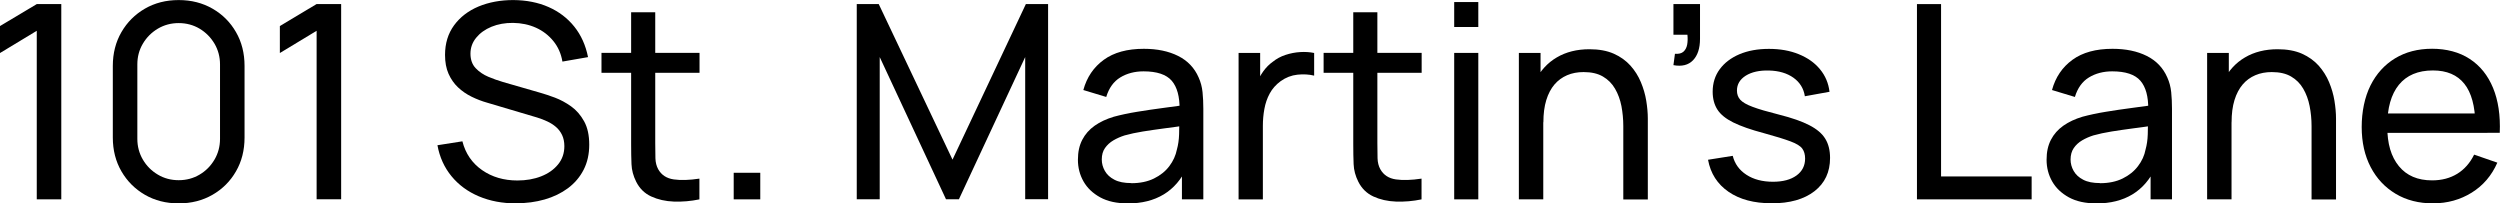
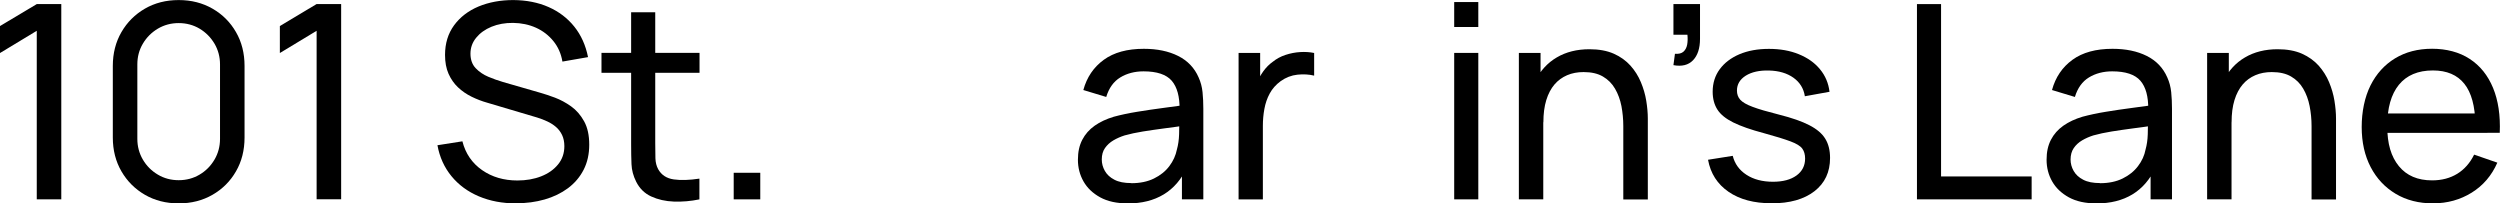
<svg xmlns="http://www.w3.org/2000/svg" id="Layer_2" data-name="Layer 2" viewBox="0 0 414.85 33.75">
  <g id="Layer_1-2" data-name="Layer 1">
    <g>
      <path d="M6.1,33.08V5.11L0,8.8v-4.48L6.1.68h4.07v32.4h-4.07Z" />
      <path d="M29.65,33.75c-2.1,0-3.97-.48-5.61-1.43-1.64-.95-2.94-2.25-3.89-3.89-.95-1.64-1.43-3.51-1.43-5.61v-11.88c0-2.1.48-3.97,1.43-5.61.95-1.64,2.25-2.94,3.89-3.89,1.64-.95,3.51-1.43,5.61-1.43s3.97.48,5.62,1.43c1.65.95,2.95,2.25,3.89,3.89.95,1.64,1.42,3.51,1.42,5.61v11.88c0,2.1-.47,3.97-1.42,5.61-.94,1.64-2.24,2.94-3.89,3.89-1.65.95-3.52,1.43-5.62,1.43ZM29.65,29.9c1.28,0,2.43-.31,3.46-.92,1.04-.61,1.86-1.44,2.48-2.49.61-1.04.92-2.19.92-3.45v-12.35c0-1.26-.31-2.41-.92-3.45-.62-1.04-1.44-1.87-2.48-2.49-1.03-.61-2.19-.92-3.46-.92s-2.41.31-3.45.92c-1.04.62-1.87,1.44-2.49,2.49-.62,1.04-.92,2.19-.92,3.45v12.35c0,1.26.31,2.41.92,3.45.61,1.04,1.44,1.87,2.49,2.49,1.04.62,2.19.92,3.45.92Z" />
      <path d="M52.54,33.08V5.11l-6.1,3.69v-4.48l6.1-3.65h4.07v32.4h-4.07Z" />
      <path d="M85.66,33.75c-2.29,0-4.36-.39-6.2-1.17-1.84-.78-3.35-1.89-4.54-3.34-1.19-1.45-1.97-3.16-2.33-5.14l4.14-.65c.52,2.04,1.62,3.63,3.27,4.78s3.61,1.72,5.86,1.72c1.46,0,2.77-.23,3.94-.69,1.17-.46,2.1-1.11,2.8-1.97.7-.85,1.05-1.87,1.05-3.04,0-.71-.13-1.32-.38-1.85-.25-.52-.59-.97-1.01-1.33-.42-.36-.9-.67-1.44-.92-.54-.25-1.1-.47-1.69-.65l-8.26-2.45c-.9-.25-1.77-.59-2.61-1-.84-.41-1.59-.93-2.25-1.55-.66-.62-1.19-1.38-1.58-2.26-.39-.88-.58-1.93-.58-3.13,0-1.9.5-3.54,1.5-4.91,1-1.36,2.35-2.4,4.06-3.12,1.71-.71,3.64-1.07,5.78-1.07,2.17.02,4.12.4,5.84,1.16,1.72.76,3.14,1.84,4.27,3.25,1.13,1.41,1.89,3.1,2.28,5.06l-4.25.74c-.22-1.31-.72-2.44-1.5-3.4s-1.74-1.7-2.89-2.22c-1.16-.52-2.42-.78-3.8-.8-1.32-.01-2.51.2-3.58.64-1.07.44-1.91,1.05-2.54,1.82s-.95,1.65-.95,2.64.29,1.81.86,2.41c.57.6,1.27,1.08,2.1,1.43.83.35,1.65.64,2.44.87l6.17,1.78c.71.2,1.52.47,2.44.81.92.35,1.82.83,2.69,1.45.87.62,1.59,1.45,2.16,2.48.57,1.03.85,2.32.85,3.88s-.31,2.95-.93,4.16c-.62,1.21-1.49,2.23-2.6,3.06-1.11.82-2.4,1.45-3.87,1.87s-3.04.63-4.72.63Z" />
      <path d="M99.81,12.08v-3.31h16.27v3.31h-16.27ZM116.08,33.08c-1.44.3-2.86.42-4.26.37s-2.65-.34-3.76-.85-1.93-1.33-2.49-2.44c-.48-.96-.74-1.93-.78-2.91-.04-.98-.06-2.1-.06-3.34V2.03h4v21.69c0,.99.01,1.84.03,2.54s.18,1.31.46,1.82c.54.96,1.4,1.52,2.58,1.69,1.18.17,2.6.12,4.26-.13v3.44Z" />
      <path d="M121.75,33.08v-4.41h4.41v4.41h-4.41Z" />
-       <path d="M142.17,33.08V.68h3.65l12.24,25.81L170.23.68h3.69v32.38h-3.8V9.47l-11,23.6h-2.14l-11-23.6v23.6h-3.8Z" />
      <path d="M187.13,33.75c-1.82,0-3.33-.33-4.56-1-1.22-.67-2.15-1.55-2.77-2.64-.62-1.09-.93-2.29-.93-3.6s.24-2.38.72-3.31,1.17-1.71,2.06-2.34c.89-.63,1.95-1.12,3.18-1.49,1.15-.31,2.44-.59,3.87-.82,1.43-.23,2.87-.45,4.34-.64,1.47-.19,2.85-.38,4.14-.56l-1.44.83c.03-2.15-.41-3.74-1.3-4.78-.9-1.04-2.46-1.56-4.68-1.56-1.47,0-2.76.34-3.86,1.01s-1.88,1.75-2.33,3.24l-3.8-1.15c.58-2.13,1.72-3.8,3.4-5.02,1.68-1.22,3.89-1.82,6.64-1.82,2.21,0,4.1.39,5.68,1.18,1.58.79,2.72,1.98,3.41,3.57.34.75.56,1.56.65,2.44s.13,1.8.13,2.76v15.03h-3.55v-5.83l.83.54c-.92,1.98-2.2,3.47-3.85,4.47s-3.64,1.5-5.98,1.5ZM187.74,30.4c1.44,0,2.69-.26,3.75-.78s1.91-1.2,2.55-2.05c.64-.85,1.06-1.77,1.26-2.78.21-.75.33-1.58.36-2.5.03-.92.04-1.63.04-2.14l1.39.61c-1.3.2-2.59.38-3.86.54-1.27.17-2.46.34-3.58.52-1.12.18-2.13.4-3.03.65-.66.21-1.28.48-1.86.82-.58.34-1.04.77-1.4,1.28s-.53,1.15-.53,1.9c0,.66.17,1.29.51,1.89.34.6.86,1.09,1.58,1.46.71.38,1.65.56,2.8.56Z" />
      <path d="M205.53,33.08V8.78h3.58v5.87l-.58-.76c.28-.75.66-1.44,1.11-2.07.46-.63.97-1.15,1.54-1.55.63-.51,1.34-.9,2.14-1.16.79-.26,1.61-.42,2.43-.47.82-.05,1.6,0,2.32.15v3.76c-.84-.21-1.76-.26-2.77-.16-1.01.11-1.94.47-2.79,1.08-.78.57-1.38,1.25-1.81,2.04-.43.79-.72,1.64-.89,2.57-.17.92-.25,1.86-.25,2.82v12.19h-4.03Z" />
-       <path d="M219.64,12.08v-3.31h16.27v3.31h-16.27ZM235.91,33.08c-1.44.3-2.86.42-4.26.37-1.4-.05-2.66-.34-3.76-.85s-1.93-1.33-2.49-2.44c-.48-.96-.74-1.93-.78-2.91-.04-.98-.06-2.1-.06-3.34V2.03h4v21.69c0,.99.01,1.84.03,2.54.02.71.18,1.31.46,1.82.54.96,1.4,1.52,2.58,1.69,1.18.17,2.6.12,4.26-.13v3.44Z" />
      <path d="M241.31,4.48V.34h4v4.14h-4ZM241.31,33.08V8.78h4v24.3h-4Z" />
      <path d="M252.04,33.08V8.78h3.6v6.5h.45v17.8h-4.05ZM269.37,33.08v-12.17c0-1.14-.11-2.24-.31-3.31-.21-1.06-.56-2.02-1.06-2.88s-1.17-1.53-2.01-2.02c-.85-.5-1.92-.74-3.21-.74-1,0-1.92.17-2.73.52s-1.52.86-2.1,1.54c-.58.68-1.04,1.55-1.36,2.59-.32,1.04-.48,2.27-.48,3.68l-2.63-.81c0-2.34.42-4.36,1.27-6.05.85-1.69,2.04-3,3.58-3.9,1.54-.91,3.35-1.36,5.43-1.36,1.58,0,2.92.25,4.03.74s2.03,1.16,2.77,1.98c.74.83,1.31,1.74,1.73,2.75s.72,2.03.89,3.08c.17,1.05.26,2.03.26,2.95v13.43h-4.05Z" />
      <path d="M277.69,10.8l.25-1.87c.63.04,1.1-.07,1.42-.36.31-.28.52-.68.61-1.17.09-.5.1-1.04.04-1.64h-2.32V.68h4.41v5.76c0,1.58-.39,2.76-1.16,3.56-.77.8-1.86,1.07-3.25.81Z" />
      <path d="M293.96,33.73c-2.89,0-5.27-.63-7.12-1.9-1.85-1.27-2.99-3.04-3.41-5.32l4.1-.65c.33,1.32,1.09,2.37,2.27,3.14,1.18.77,2.65,1.16,4.41,1.16,1.65,0,2.95-.35,3.9-1.04.95-.69,1.43-1.63,1.43-2.81,0-.67-.16-1.23-.47-1.65-.31-.43-.96-.83-1.95-1.2s-2.46-.83-4.44-1.37c-2.15-.57-3.83-1.16-5.06-1.77-1.23-.61-2.11-1.32-2.63-2.13s-.79-1.8-.79-2.97c0-1.42.39-2.67,1.17-3.73.78-1.06,1.87-1.89,3.27-2.49,1.4-.59,3.03-.89,4.89-.89s3.5.29,4.95.88,2.63,1.41,3.52,2.49c.89,1.07,1.42,2.32,1.59,3.75l-4.09.74c-.2-1.29-.83-2.31-1.89-3.07-1.07-.76-2.42-1.16-4.07-1.2-1.57-.04-2.85.24-3.84.85-.98.62-1.47,1.44-1.47,2.48,0,.6.18,1.11.55,1.52.37.41,1.05.81,2.05,1.18,1,.38,2.45.8,4.35,1.28,2.15.54,3.84,1.13,5.07,1.77,1.24.64,2.12,1.39,2.64,2.25.53.86.79,1.92.79,3.18,0,2.34-.86,4.18-2.59,5.52-1.73,1.34-4.1,2.01-7.13,2.01Z" />
      <path d="M318.1,33.08V.68h4v28.6h15.03v3.8h-19.03Z" />
      <path d="M347.87,33.75c-1.82,0-3.33-.33-4.56-1-1.22-.67-2.15-1.55-2.77-2.64-.62-1.09-.93-2.29-.93-3.6s.24-2.38.72-3.31c.48-.93,1.17-1.71,2.06-2.34.89-.63,1.95-1.12,3.18-1.49,1.16-.31,2.44-.59,3.87-.82,1.42-.23,2.87-.45,4.34-.64,1.47-.19,2.85-.38,4.14-.56l-1.44.83c.03-2.15-.4-3.74-1.3-4.78-.9-1.04-2.46-1.56-4.68-1.56-1.47,0-2.76.34-3.86,1.01s-1.88,1.75-2.33,3.24l-3.8-1.15c.58-2.13,1.72-3.8,3.4-5.02,1.68-1.22,3.89-1.82,6.64-1.82,2.21,0,4.1.39,5.68,1.18,1.58.79,2.72,1.98,3.41,3.57.34.75.56,1.56.65,2.44s.13,1.8.13,2.76v15.03h-3.55v-5.83l.83.54c-.92,1.98-2.2,3.47-3.85,4.47-1.65,1-3.65,1.5-5.99,1.5ZM348.48,30.4c1.44,0,2.69-.26,3.75-.78s1.91-1.2,2.55-2.05c.65-.85,1.07-1.77,1.26-2.78.21-.75.33-1.58.36-2.5s.04-1.63.04-2.14l1.4.61c-1.3.2-2.59.38-3.86.54-1.27.17-2.46.34-3.58.52s-2.13.4-3.03.65c-.66.21-1.28.48-1.86.82-.58.34-1.04.77-1.39,1.28s-.53,1.15-.53,1.9c0,.66.17,1.29.51,1.89.34.6.86,1.09,1.58,1.46.71.38,1.65.56,2.8.56Z" />
      <path d="M366.25,33.08V8.78h3.6v6.5h.45v17.8h-4.05ZM383.58,33.08v-12.17c0-1.14-.11-2.24-.32-3.31-.21-1.06-.56-2.02-1.06-2.88s-1.17-1.53-2.01-2.02c-.85-.5-1.92-.74-3.21-.74-1,0-1.92.17-2.73.52-.82.35-1.52.86-2.1,1.54-.58.68-1.04,1.55-1.36,2.59-.32,1.04-.48,2.27-.48,3.68l-2.63-.81c0-2.34.42-4.36,1.27-6.05.85-1.69,2.04-3,3.58-3.9,1.54-.91,3.35-1.36,5.43-1.36,1.57,0,2.92.25,4.03.74,1.11.5,2.03,1.16,2.77,1.98.73.83,1.31,1.74,1.73,2.75s.72,2.03.89,3.08c.17,1.05.26,2.03.26,2.95v13.43h-4.05Z" />
      <path d="M403.78,33.75c-2.39,0-4.47-.53-6.24-1.59s-3.16-2.53-4.15-4.43c-.99-1.9-1.49-4.11-1.49-6.65s.49-4.95,1.46-6.9c.97-1.94,2.34-3.44,4.08-4.5,1.75-1.06,3.8-1.59,6.15-1.59s4.53.56,6.24,1.69c1.72,1.12,3.01,2.73,3.87,4.81.86,2.09,1.23,4.57,1.11,7.45h-4.05v-1.44c-.04-2.98-.65-5.22-1.82-6.69s-2.91-2.22-5.22-2.22c-2.47,0-4.36.8-5.65,2.38-1.29,1.59-1.93,3.87-1.93,6.84s.64,5.08,1.93,6.66c1.29,1.58,3.13,2.36,5.51,2.36,1.61,0,3-.37,4.19-1.1,1.18-.73,2.11-1.79,2.79-3.17l3.85,1.33c-.94,2.15-2.37,3.81-4.26,4.98s-4.02,1.77-6.38,1.77ZM394.8,22.05v-3.22h17.96v3.22h-17.96Z" />
    </g>
  </g>
</svg>